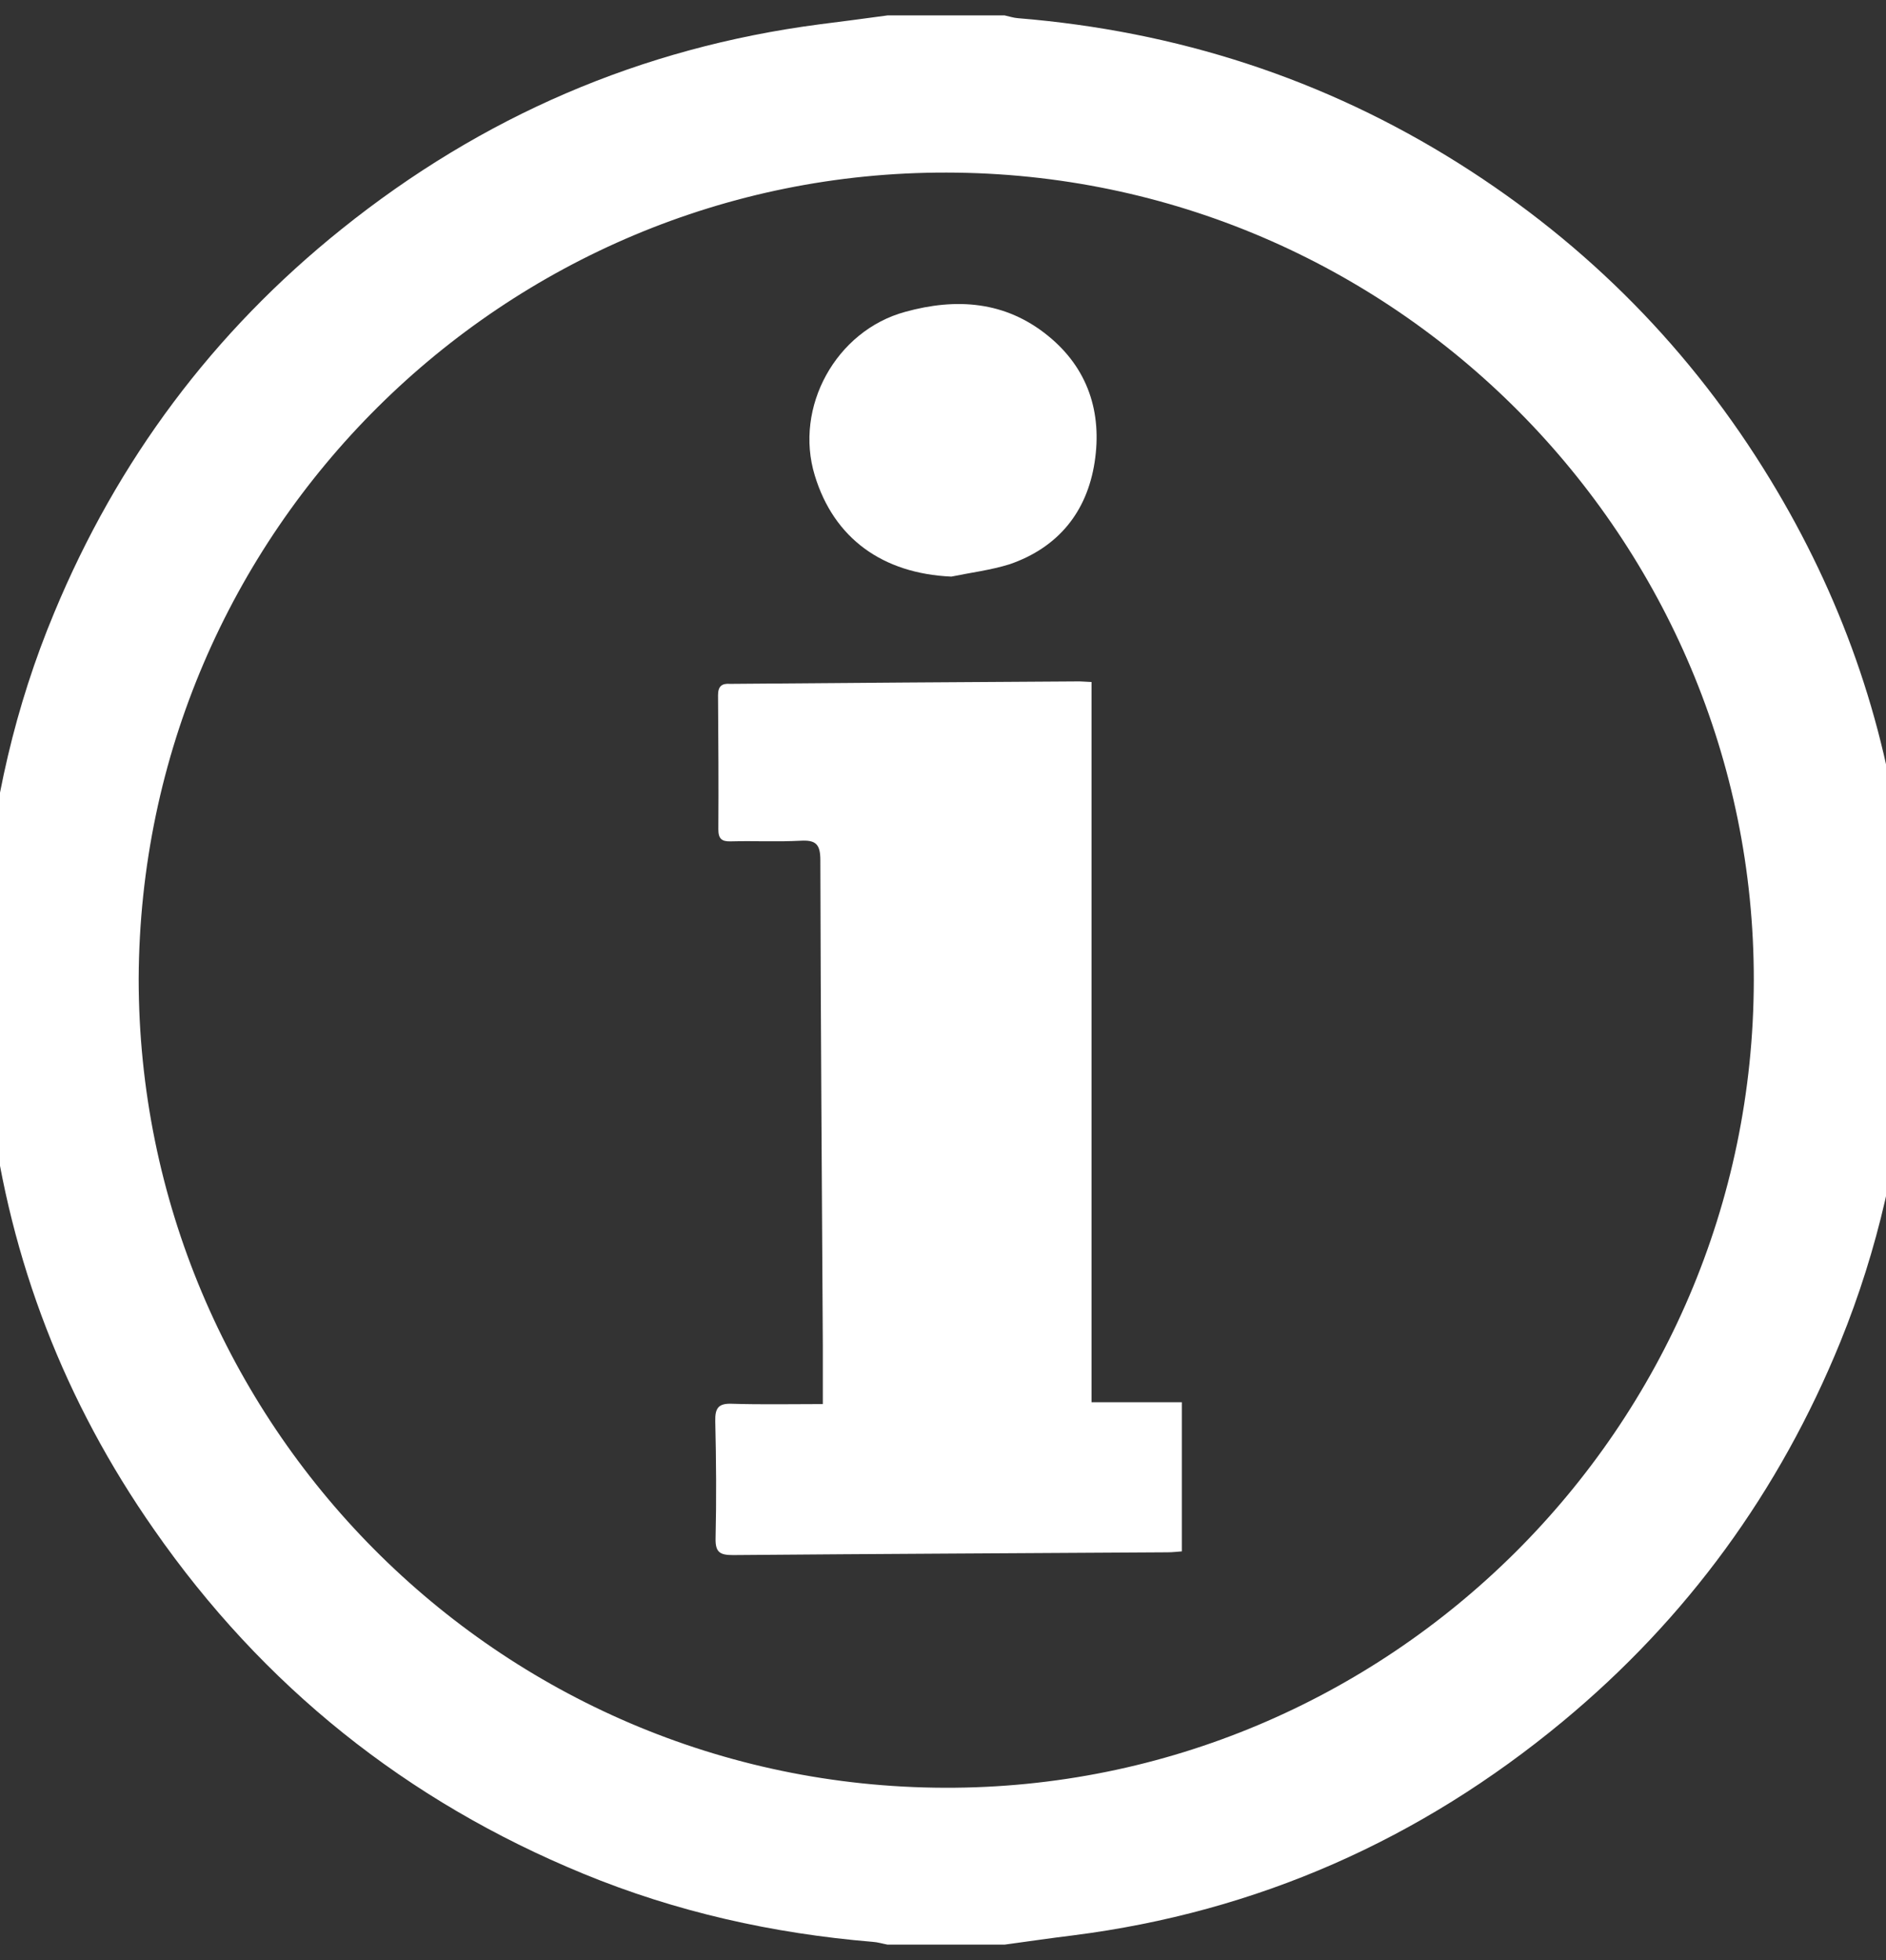
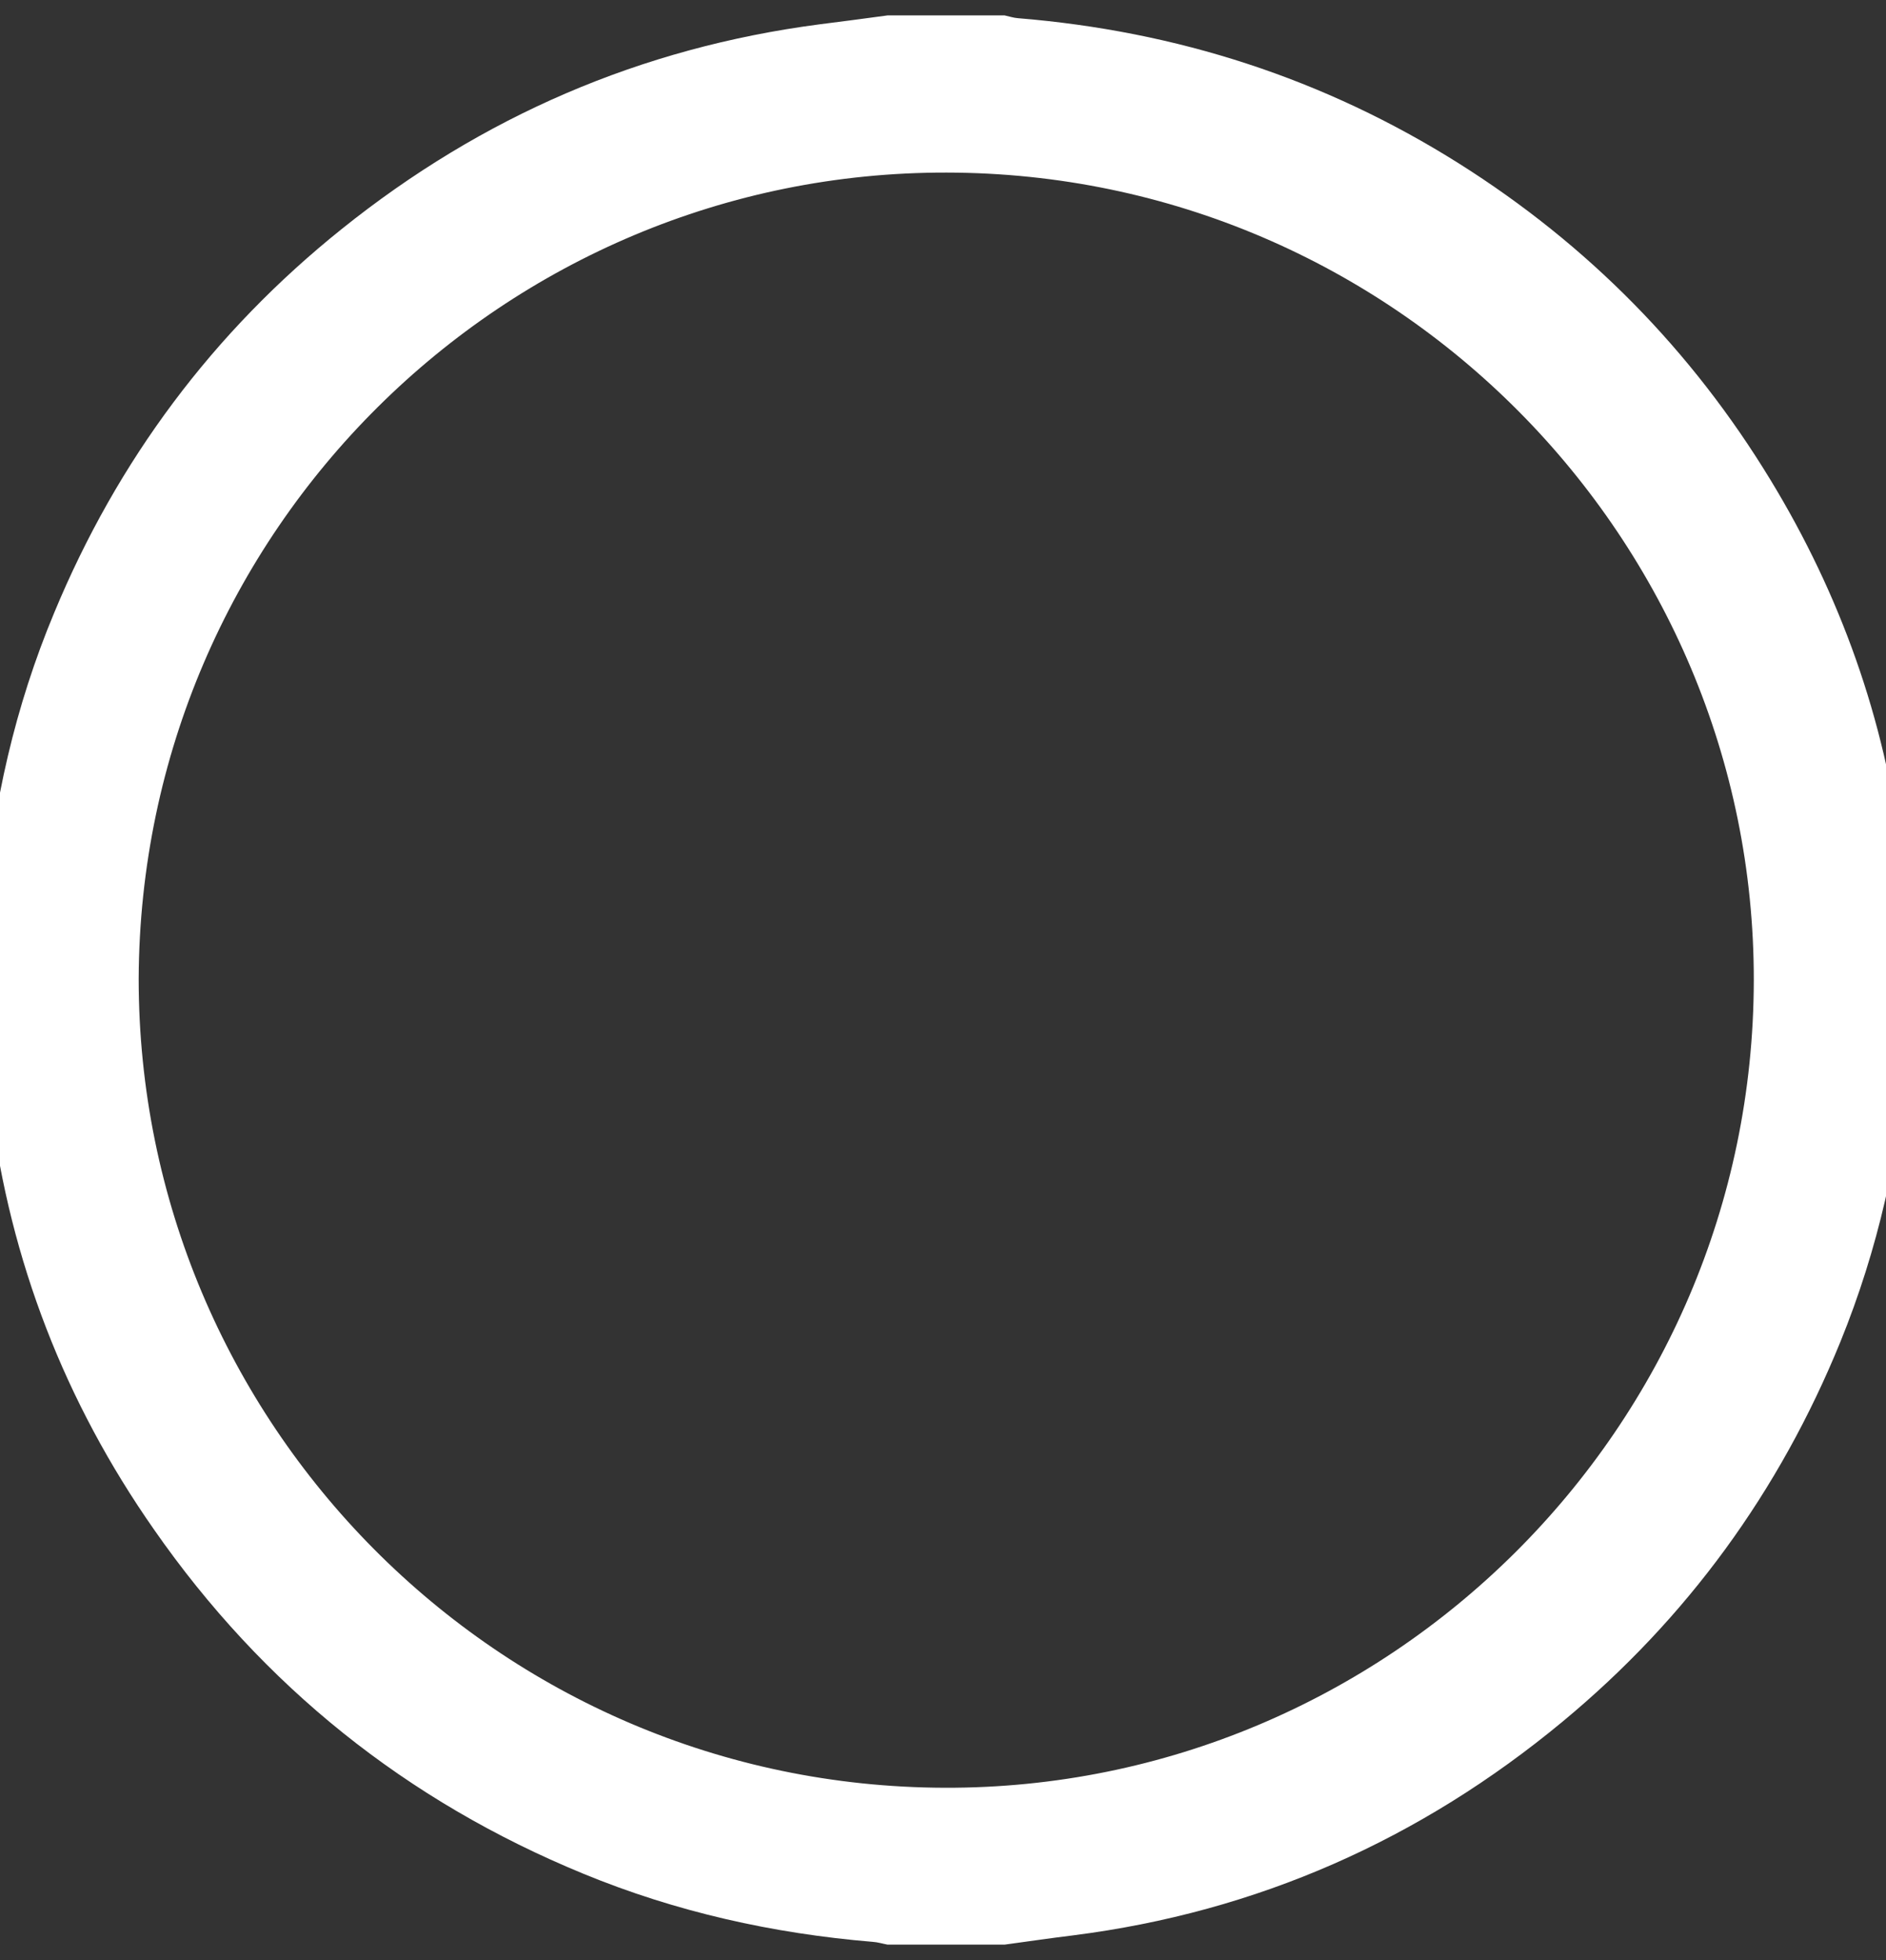
<svg xmlns="http://www.w3.org/2000/svg" version="1.1" id="Layer_1" x="0px" y="0px" viewBox="0 0 612 636" style="enable-background:new 0 0 612 636;" xml:space="preserve">
  <rect x="0" y="0" width="612" height="636" fill="#333333" stroke="none" />
  <style type="text/css">
	.st0{fill:#FFFFFF;}
</style>
  <path class="st0" d="M288,5c12.7,0,25.3,0,38,0c1.4,0.3,2.9,0.8,4.3,0.9c51.6,4.2,99.4,19.6,143.2,47.2  c41.7,26.3,75.4,60.5,101,102.6c22.7,37.3,37.1,77.7,42.5,121.1c0.9,7.4,2,14.8,3,22.2c0,12.7,0,25.3,0,38c-0.3,1.6-0.8,3.2-1,4.9  c-2.6,32.3-9.6,63.5-21.8,93.5c-19.8,48.6-49.8,89.8-90.1,123.2c-46.2,38.3-99.1,61.8-158.9,69.4c-7.4,0.9-14.8,2-22.2,3  c-12.7,0-25.3,0-38,0c-1.6-0.3-3.2-0.8-4.8-0.9c-32.4-2.7-63.8-9.7-93.9-22.1c-57.4-23.6-104-60.9-139.4-111.8  C21.1,455,3.3,409.2-3,359.2c-0.9-7.4-2-14.8-3-22.2c0-12.3,0-24.7,0-37c0.3-2.1,0.8-4.2,1-6.3c2.7-32.8,9.9-64.5,22.6-94.9  c20.5-49.4,51.5-91,93.3-124.5c45.5-36.5,97-58.8,155-66.4C273.2,7,280.6,6,288,5z M45,317.6C45,461.5,161.4,579.7,306.6,580.1  c143.6,0.4,262.3-116.5,262.5-262c0.2-143-116.3-261.9-261.9-262.1C163.9,55.7,45.6,172,45,317.6z" />
-   <path class="st0" d="M354.2,221.3c0,78,0,155.6,0,233.7c10.4,0,19.6,0,29.3,0c0,16.3,0,32.1,0,48.4c-1.4,0.1-3,0.3-4.6,0.3  c-47,0.3-94,0.5-141,0.9c-4.2,0-5.8-0.8-5.7-5.4c0.3-12.7,0.2-25.3-0.1-38c-0.1-4.3,1-5.9,5.5-5.7c9.6,0.3,19.2,0.1,29.4,0.1  c0-6.8,0-12.9,0-19.1c-0.3-52.5-0.7-105-0.8-157.4c0-5.2-1.5-6.6-6.5-6.3c-7.5,0.4-15,0-22.5,0.2c-3,0.1-4.1-0.8-4.1-3.9  c0.1-14.5,0-29-0.1-43.5c0-2.9,1.2-3.9,3.9-3.7c0.2,0,0.3,0,0.5,0c37.6-0.3,75.3-0.6,112.9-0.8C351,221.1,351.8,221.2,354.2,221.3z" />
-   <path class="st0" d="M308.7,187.1c-22.3-1-38.1-12.4-44.3-32.8c-6.8-22.2,6.9-47,29.3-53.1c16.6-4.6,32.5-3.5,46.3,7.7  c13,10.5,17.7,24.9,15.2,41.1c-2.5,16.2-11.9,27.7-27.6,33.1C321.5,185,315,185.8,308.7,187.1z" />
</svg>